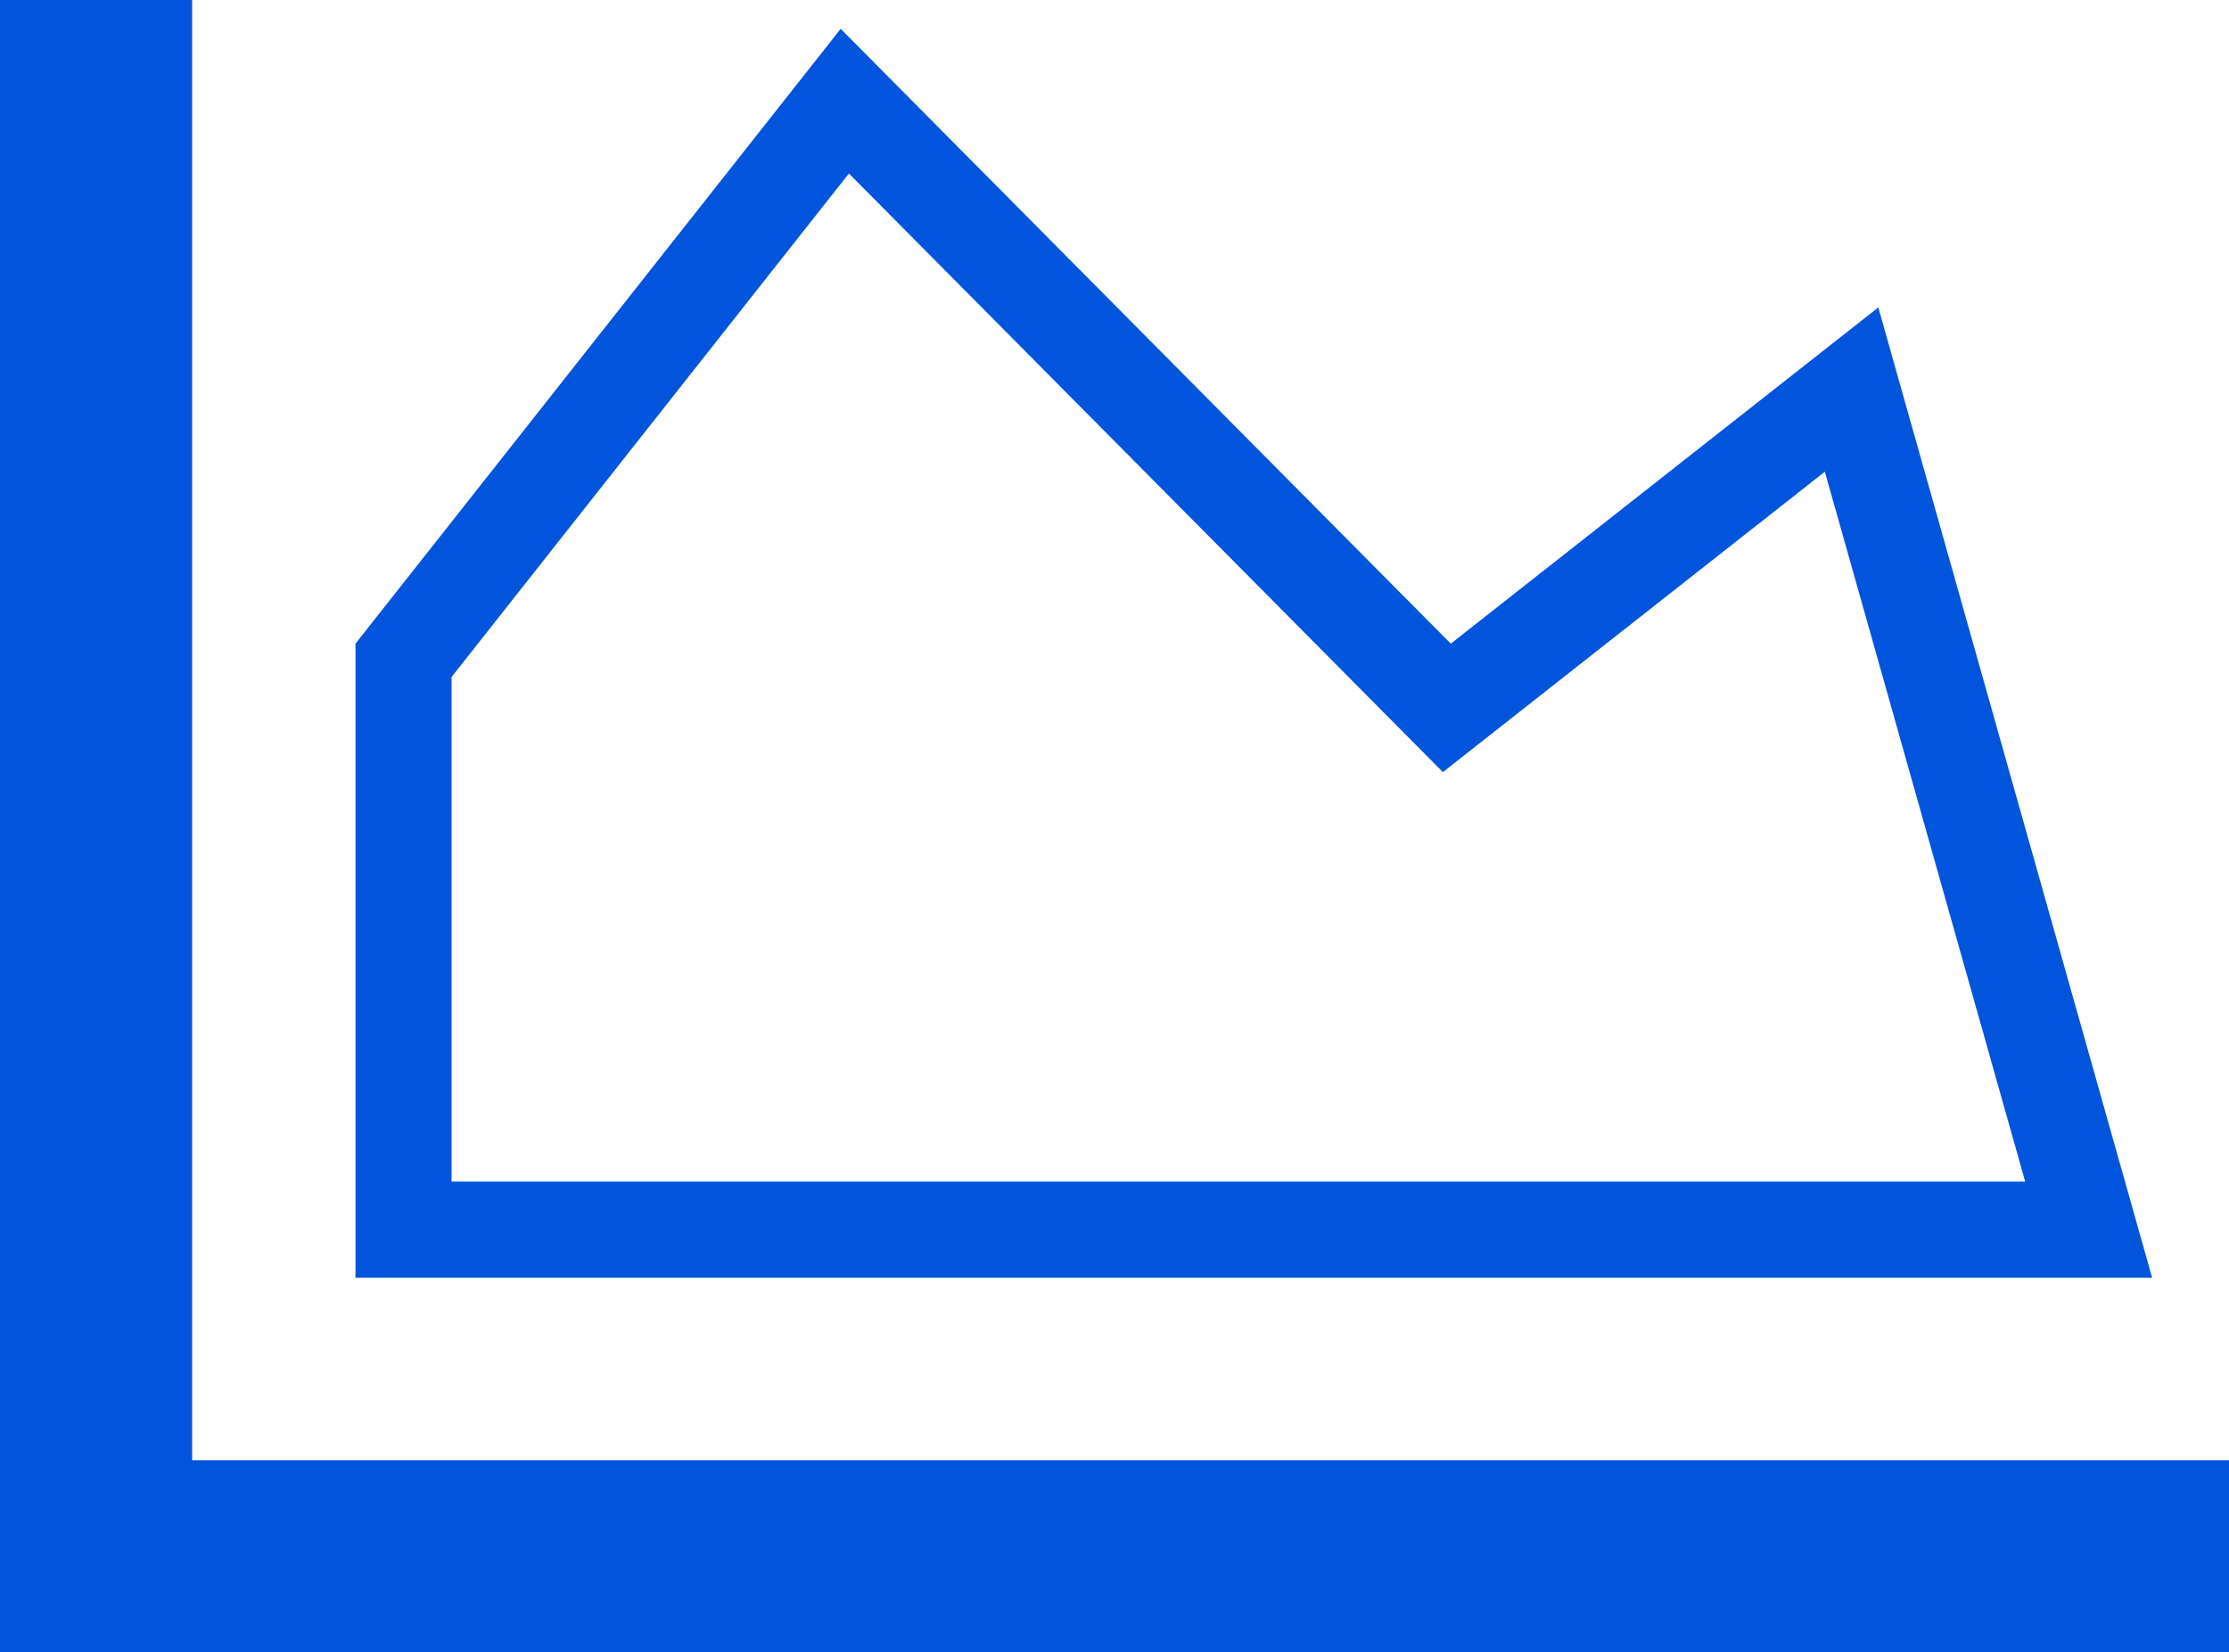
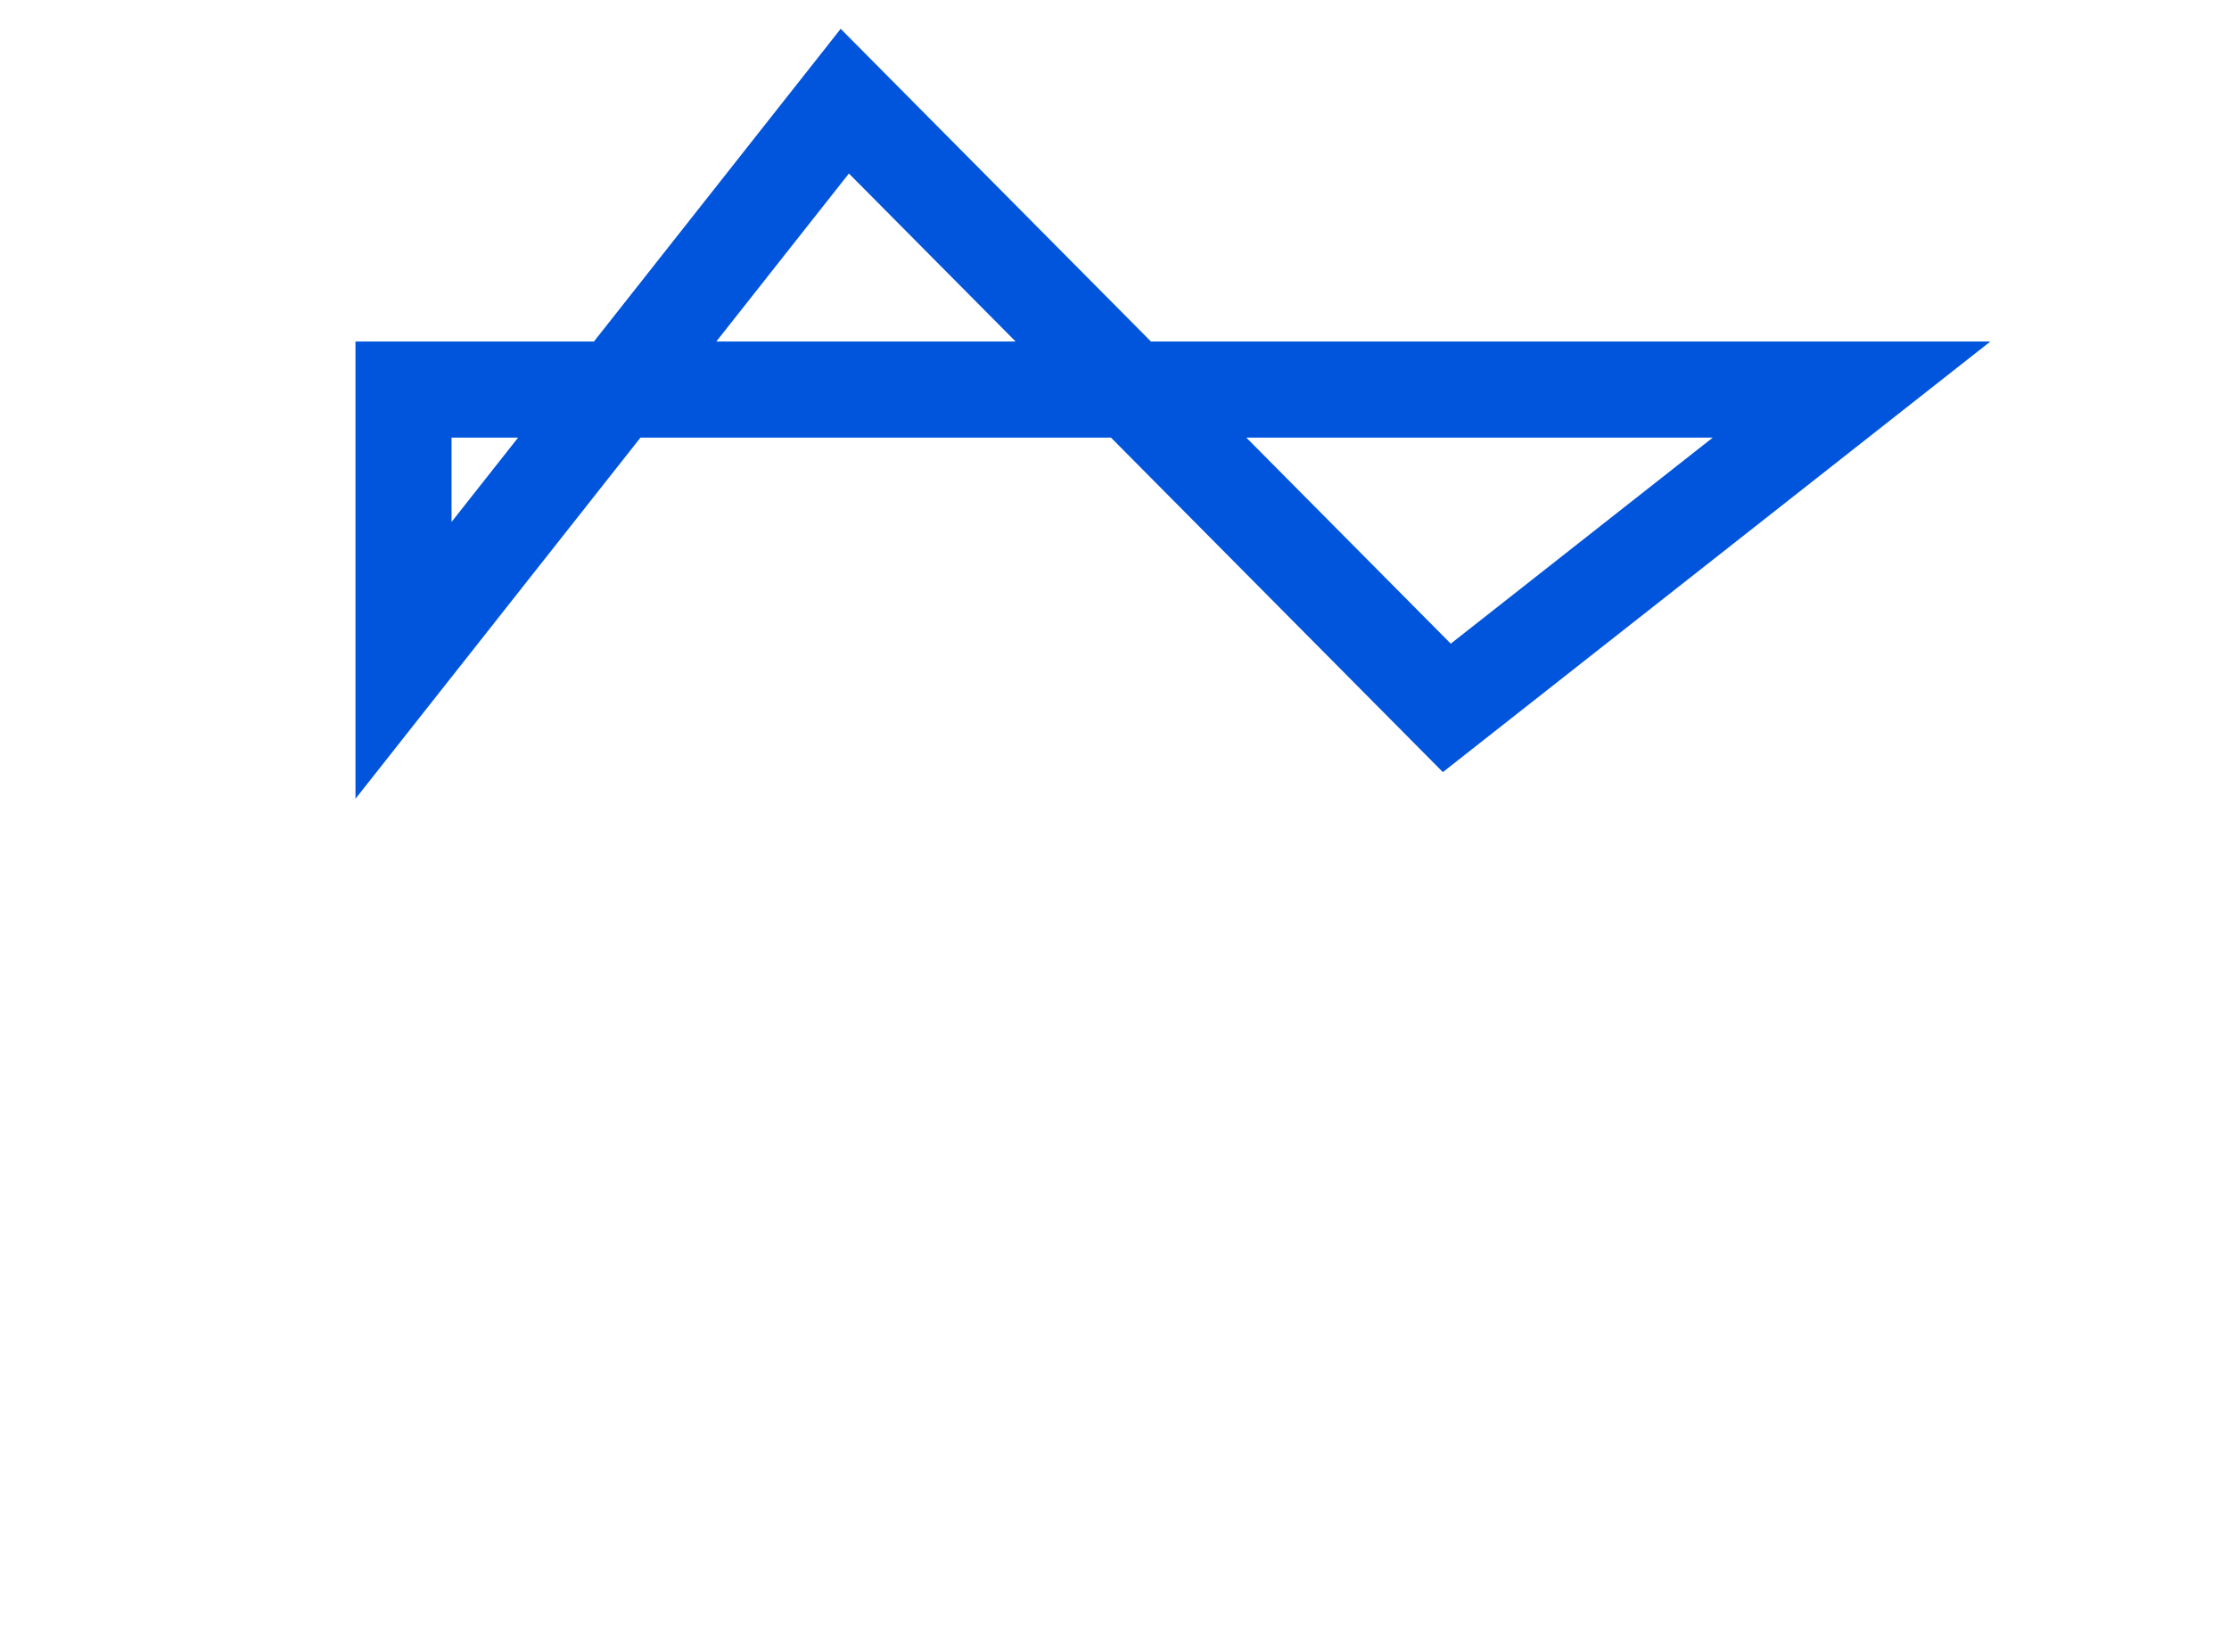
<svg xmlns="http://www.w3.org/2000/svg" width="232" height="172" fill="none">
-   <path d="M154.091 70.93l38.626-30.38L217.394 128H42V68.735L87.928 10.53l59.523 59.992 3.138 3.163 3.502-2.755z" stroke="#0055DC" stroke-width="10" />
-   <path stroke="#0055DC" stroke-width="20" d="M10 0v172M0 162h232" />
+   <path d="M154.091 70.93l38.626-30.38H42V68.735L87.928 10.53l59.523 59.992 3.138 3.163 3.502-2.755z" stroke="#0055DC" stroke-width="10" />
</svg>